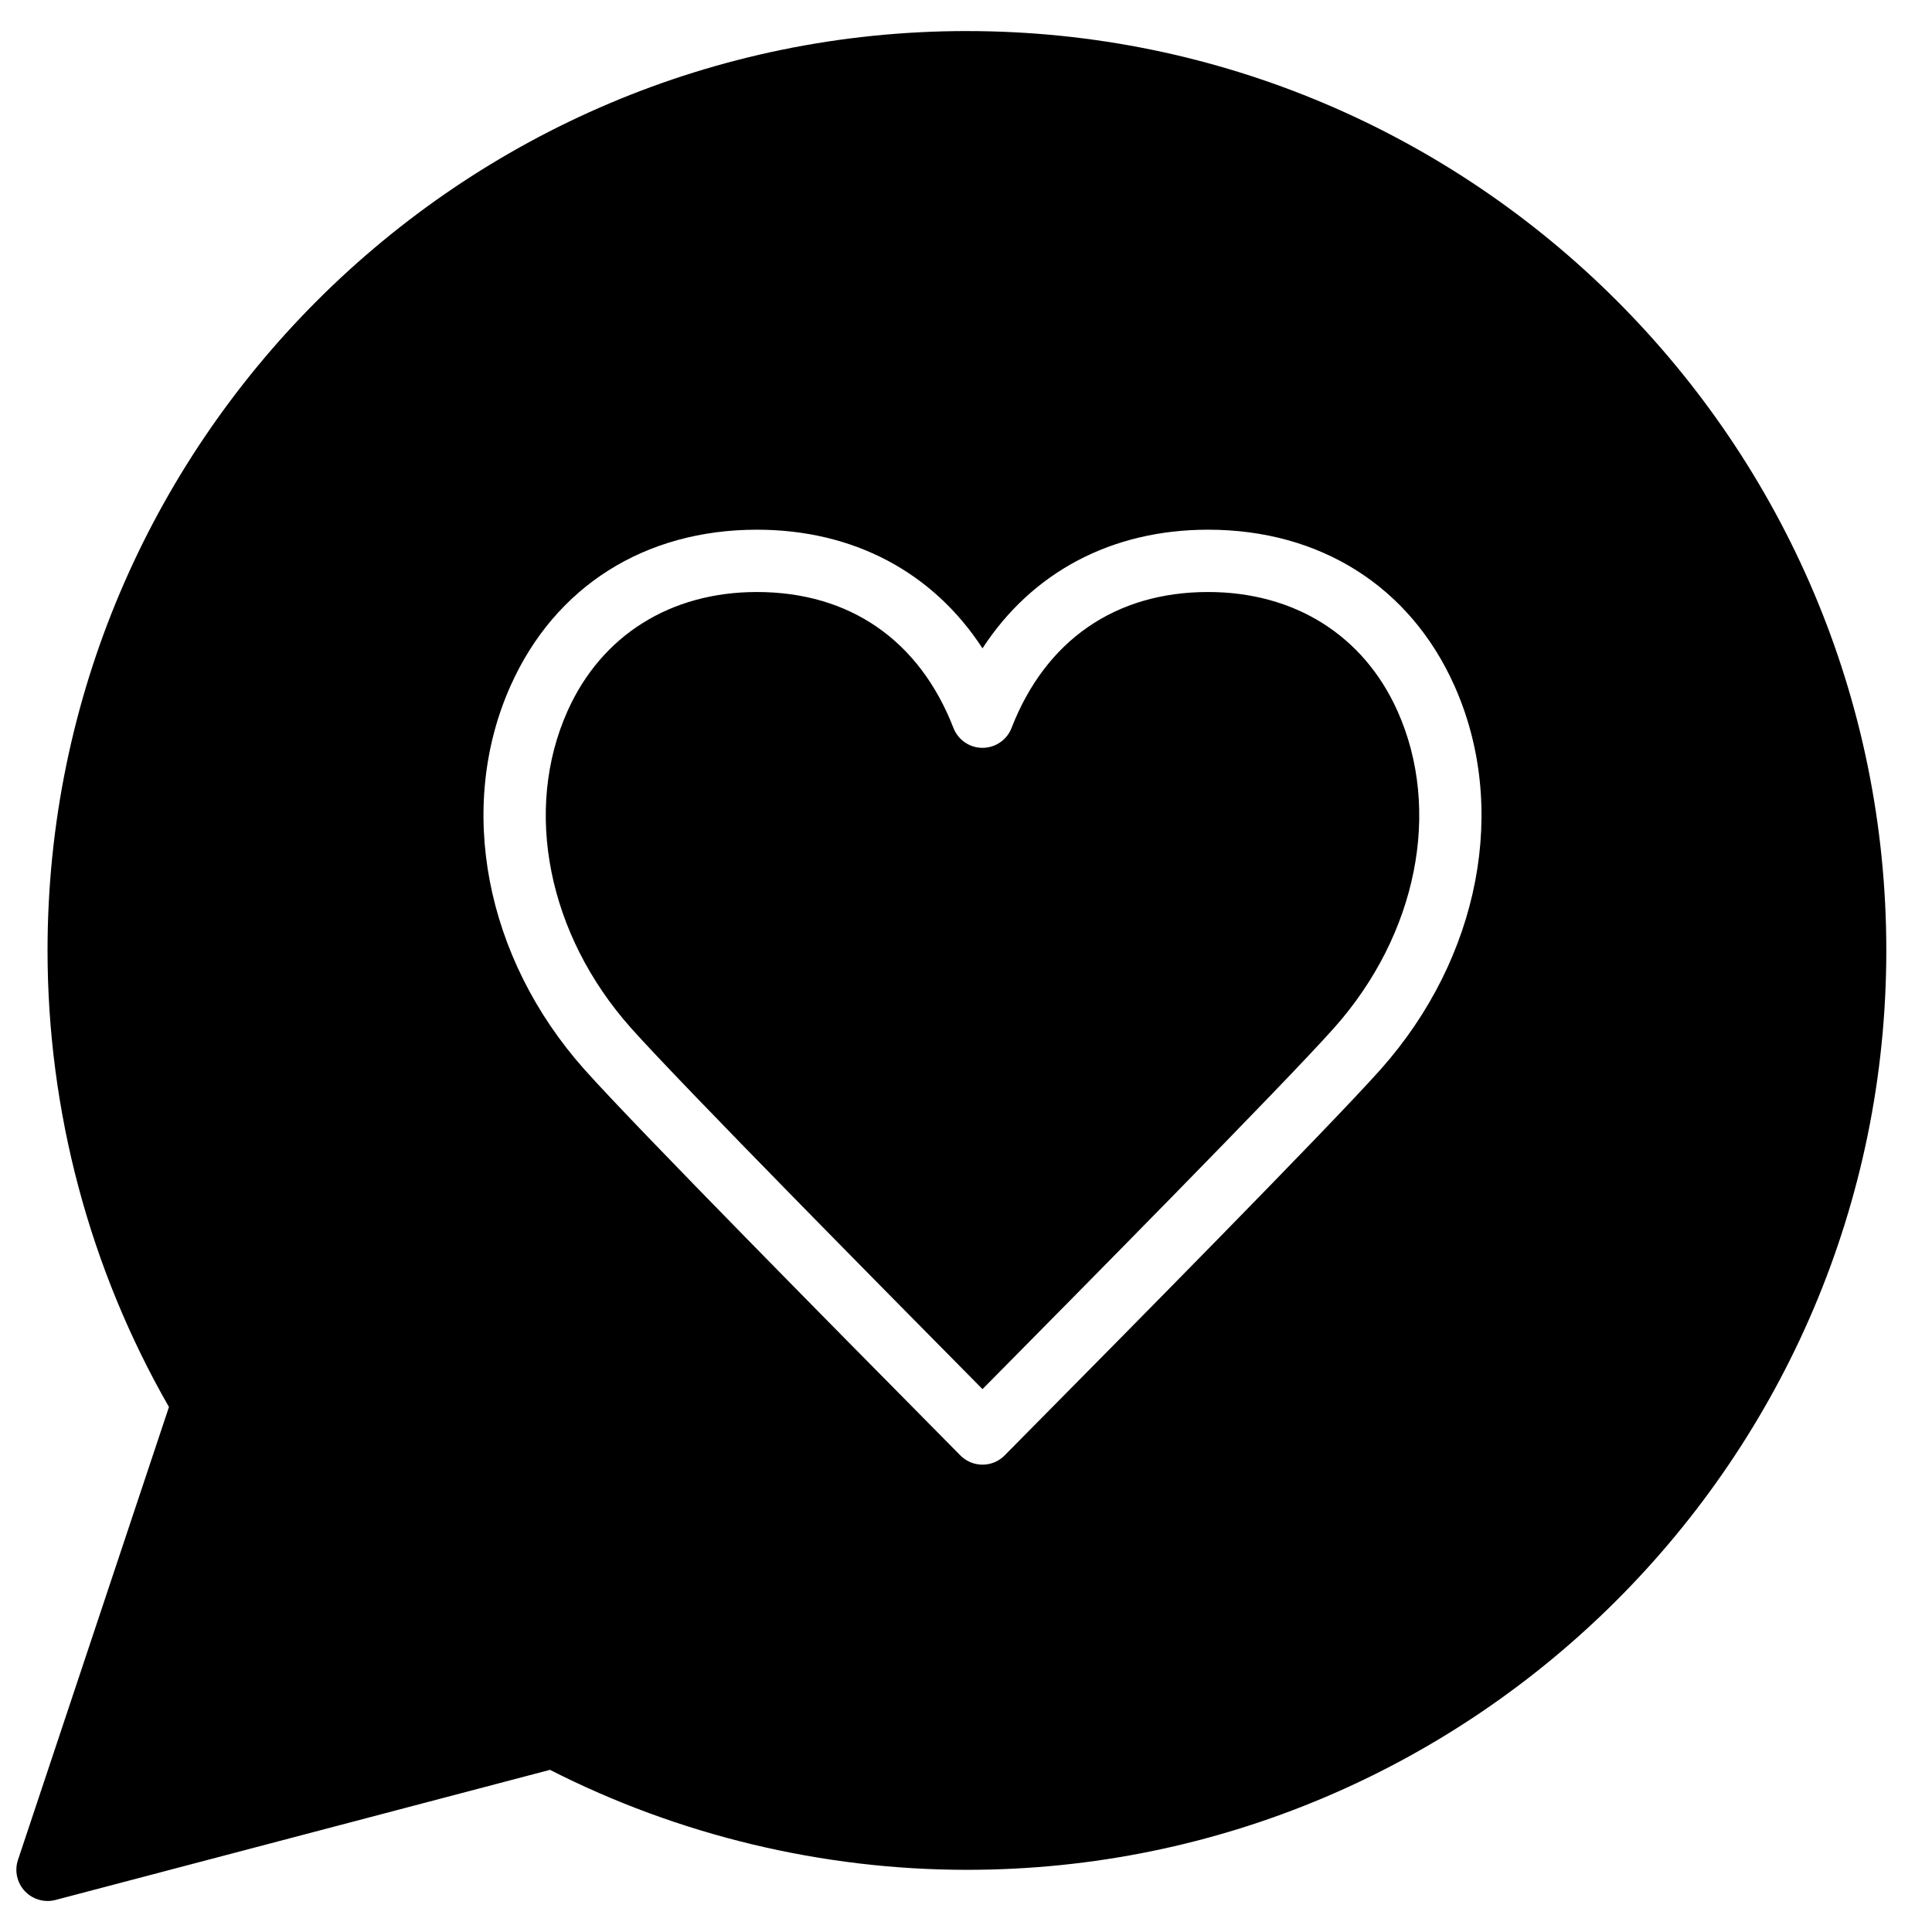
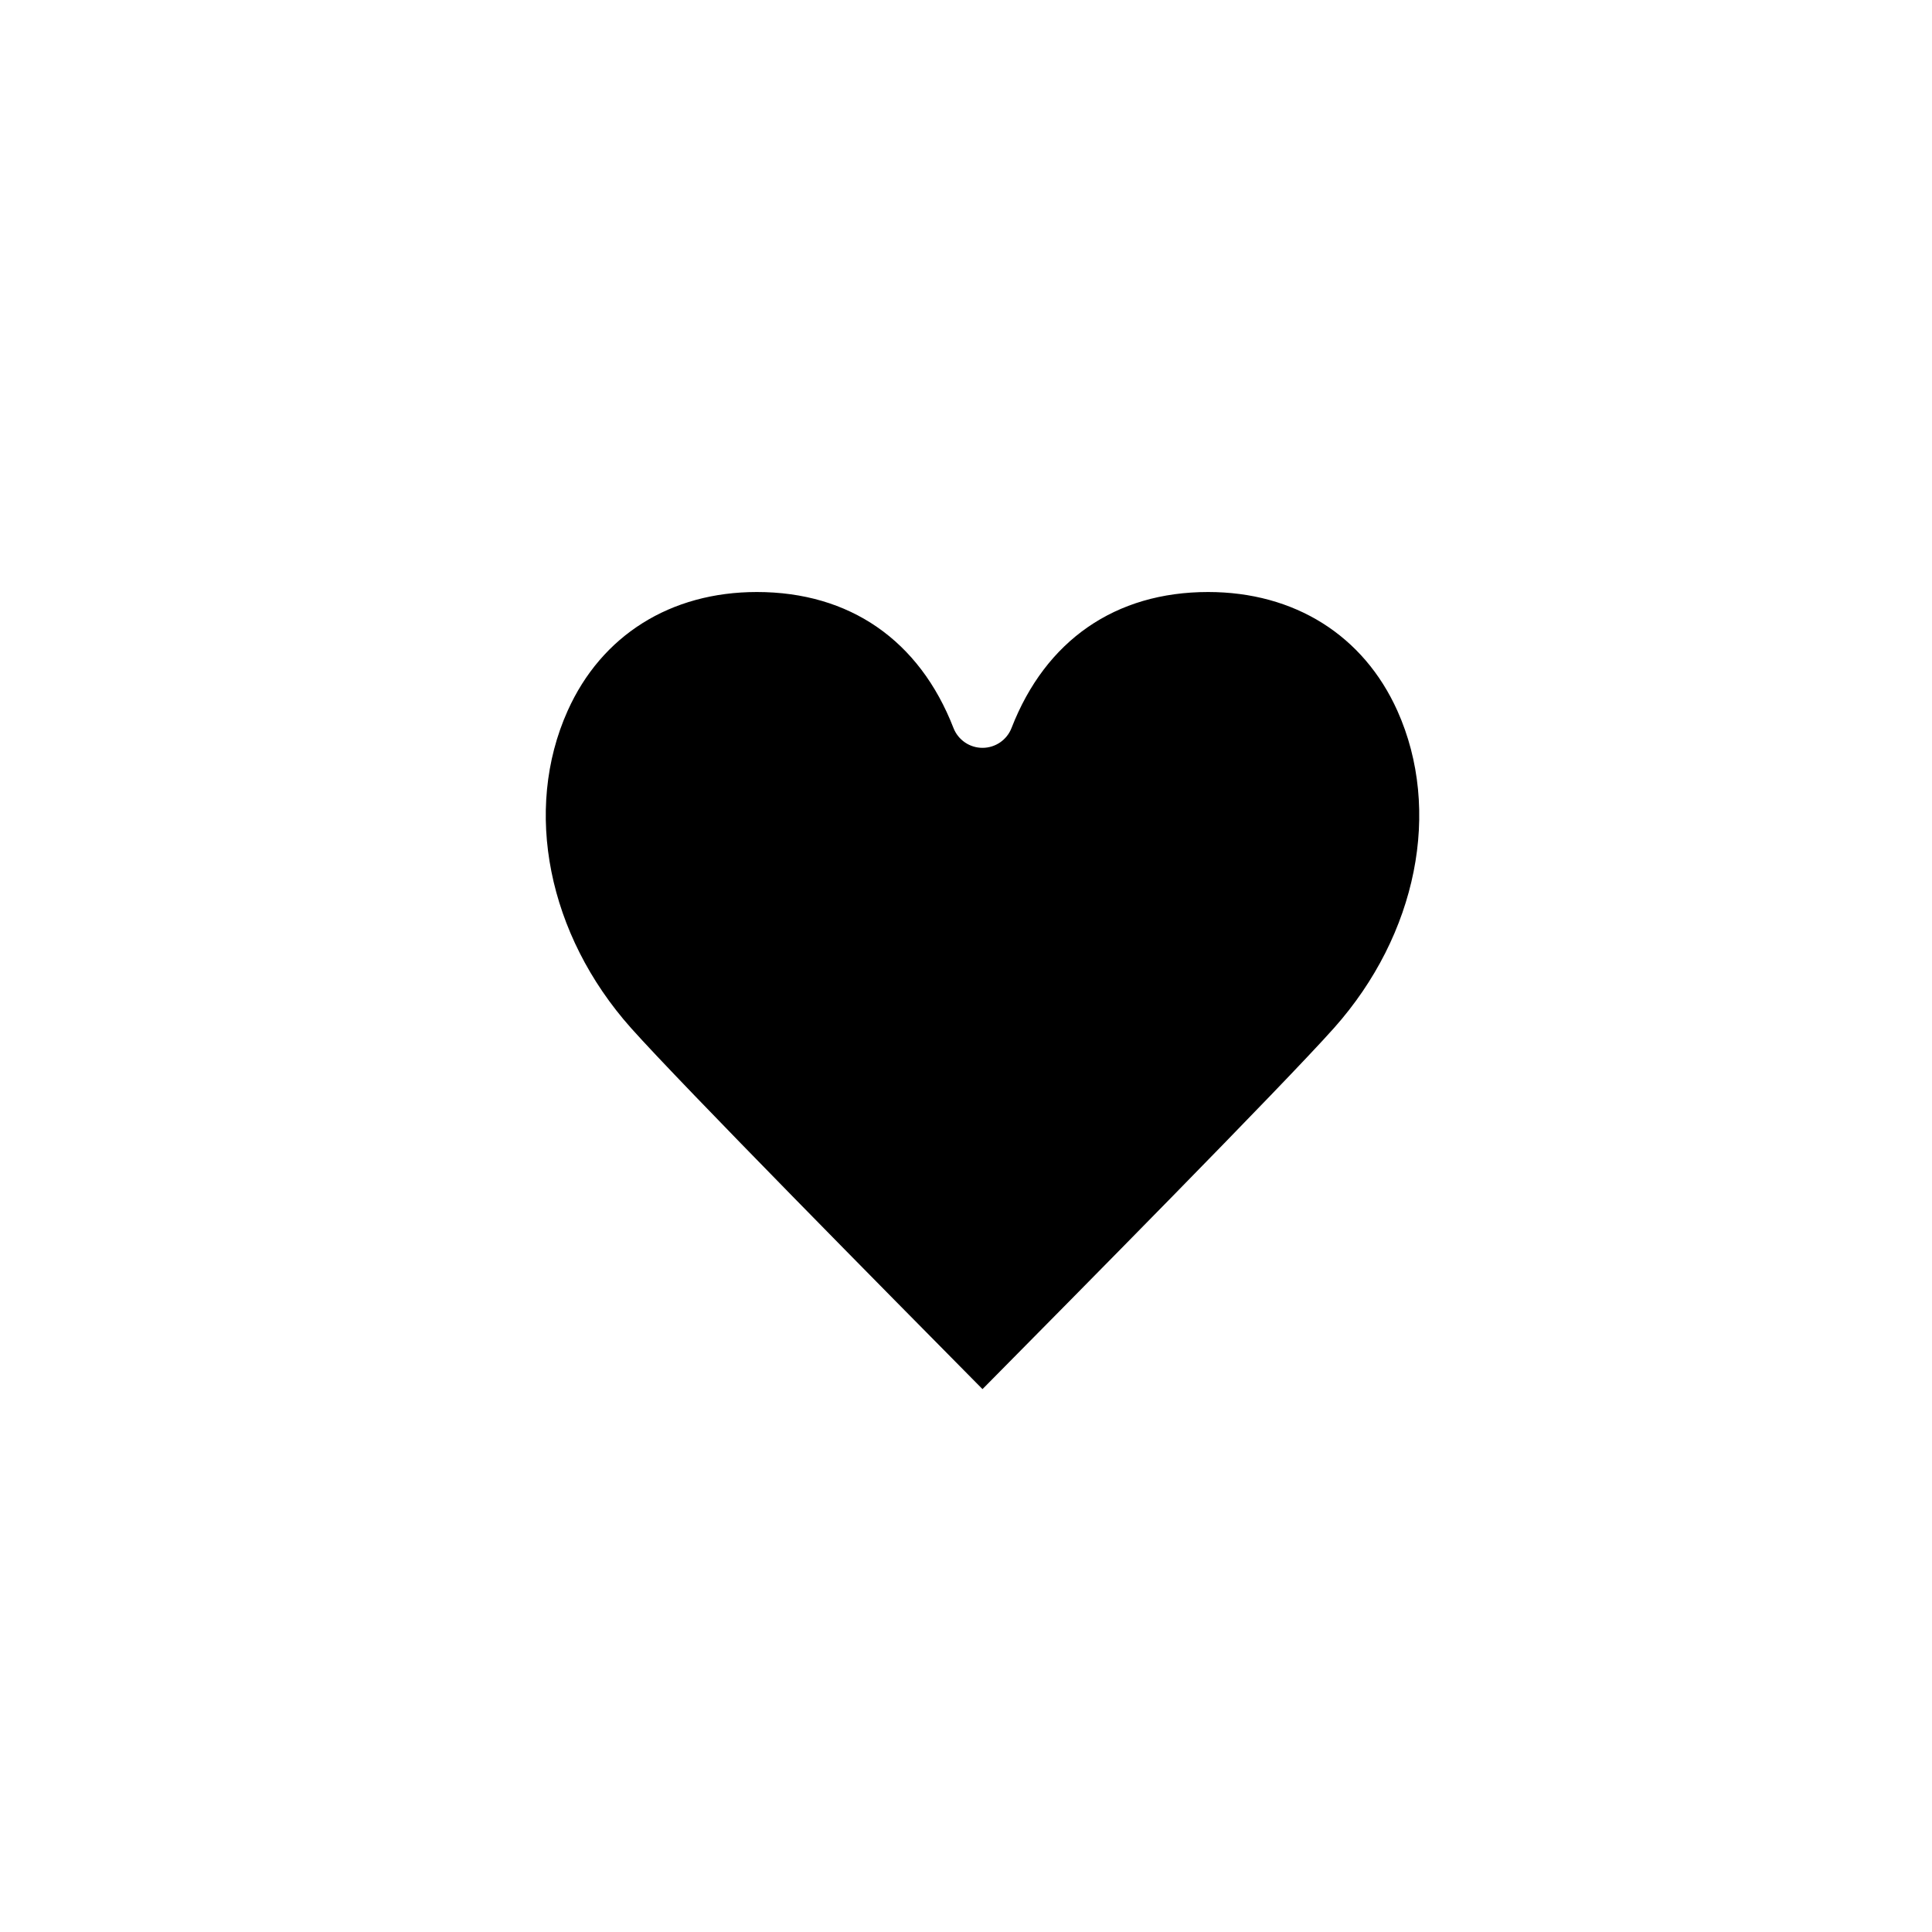
<svg xmlns="http://www.w3.org/2000/svg" width="800px" height="800px" version="1.1" viewBox="144 144 512 512">
  <defs>
    <clipPath id="a">
-       <path d="m148.09 152h495.91v496h-495.91z" />
-     </clipPath>
+       </clipPath>
  </defs>
  <path d="m464.16 300.89c-24.57 0-43.062 12.797-52.09 36.027-1.23 3.18-4.289 5.269-7.699 5.269-3.402 0-6.457-2.09-7.695-5.269-9.02-23.23-27.512-36.027-52.094-36.027-22.895 0-41.18 11.48-50.156 31.492-11.809 26.324-5.234 59.301 16.766 84.016 13.414 15.07 70.023 72.316 91.332 93.863 0.652 0.66 1.27 1.281 1.848 1.867 0.586-0.586 1.199-1.207 1.852-1.867 21.309-21.547 77.926-78.793 91.336-93.863 21.996-24.715 28.578-57.691 16.77-84.016-8.988-20.012-27.273-31.492-50.168-31.492" fill-rule="evenodd" />
  <g clip-path="url(#a)">
-     <path d="m509.9 427.38c-13.699 15.398-70.531 72.863-91.93 94.496-4.195 4.246-6.965 7.043-7.676 7.769-1.551 1.605-3.691 2.504-5.922 2.504-2.227 0-4.367-0.898-5.922-2.504-0.707-0.727-3.477-3.523-7.672-7.769-21.398-21.633-78.23-79.098-91.934-94.496-26.312-29.566-33.961-69.508-19.488-101.75 11.758-26.223 35.539-41.254 65.23-41.254 25.586 0 46.648 11.266 59.785 31.441 13.141-20.176 34.211-31.441 59.789-31.441 29.691 0 53.469 15.031 65.23 41.254 14.473 32.242 6.824 72.184-19.492 101.75m-109.66-275.15c-134.34 0-243.64 109.29-243.64 243.64 0 42.512 11.117 84.262 32.176 121l-40.016 120.04c-0.957 2.875-0.254 6.047 1.82 8.262 1.574 1.684 3.773 2.609 6.019 2.609 0.703 0 1.414-0.09 2.106-0.273l131.05-34.48c34.035 17.344 72.168 26.496 110.49 26.496 134.35 0 243.65-109.3 243.65-243.65 0-134.35-109.3-243.64-243.65-243.64" fill-rule="evenodd" />
-   </g>
+     </g>
</svg>